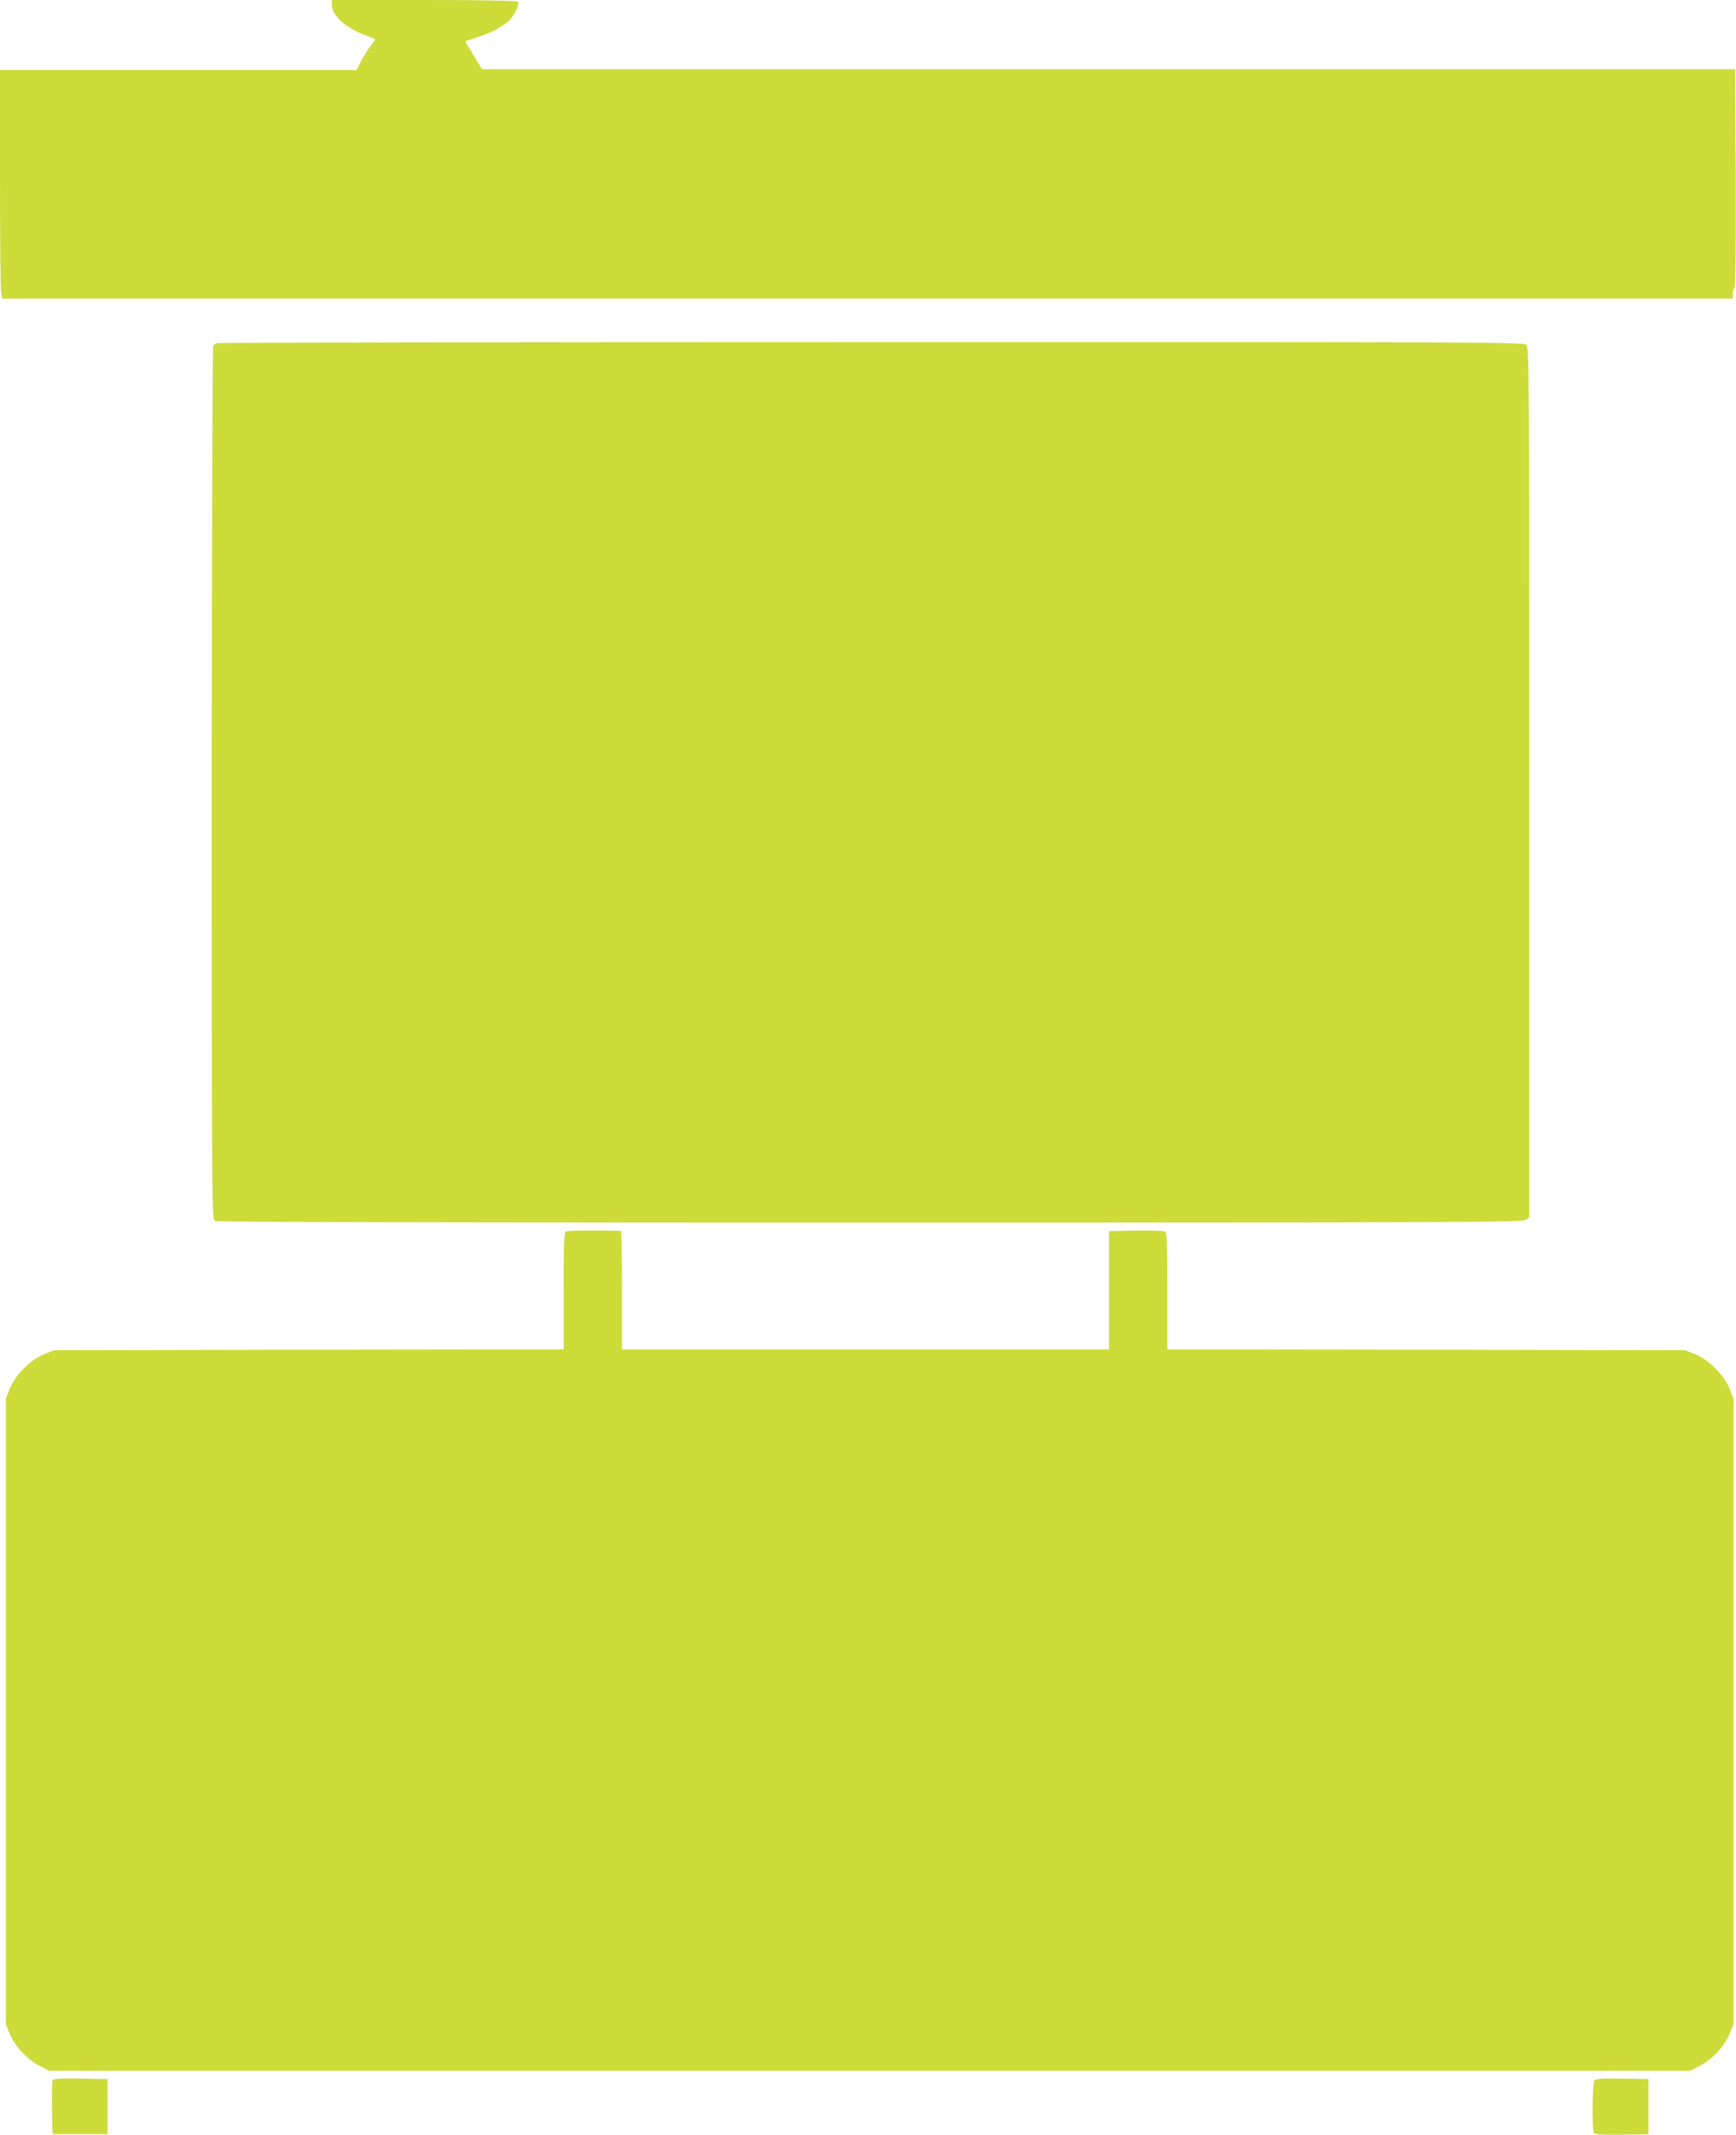
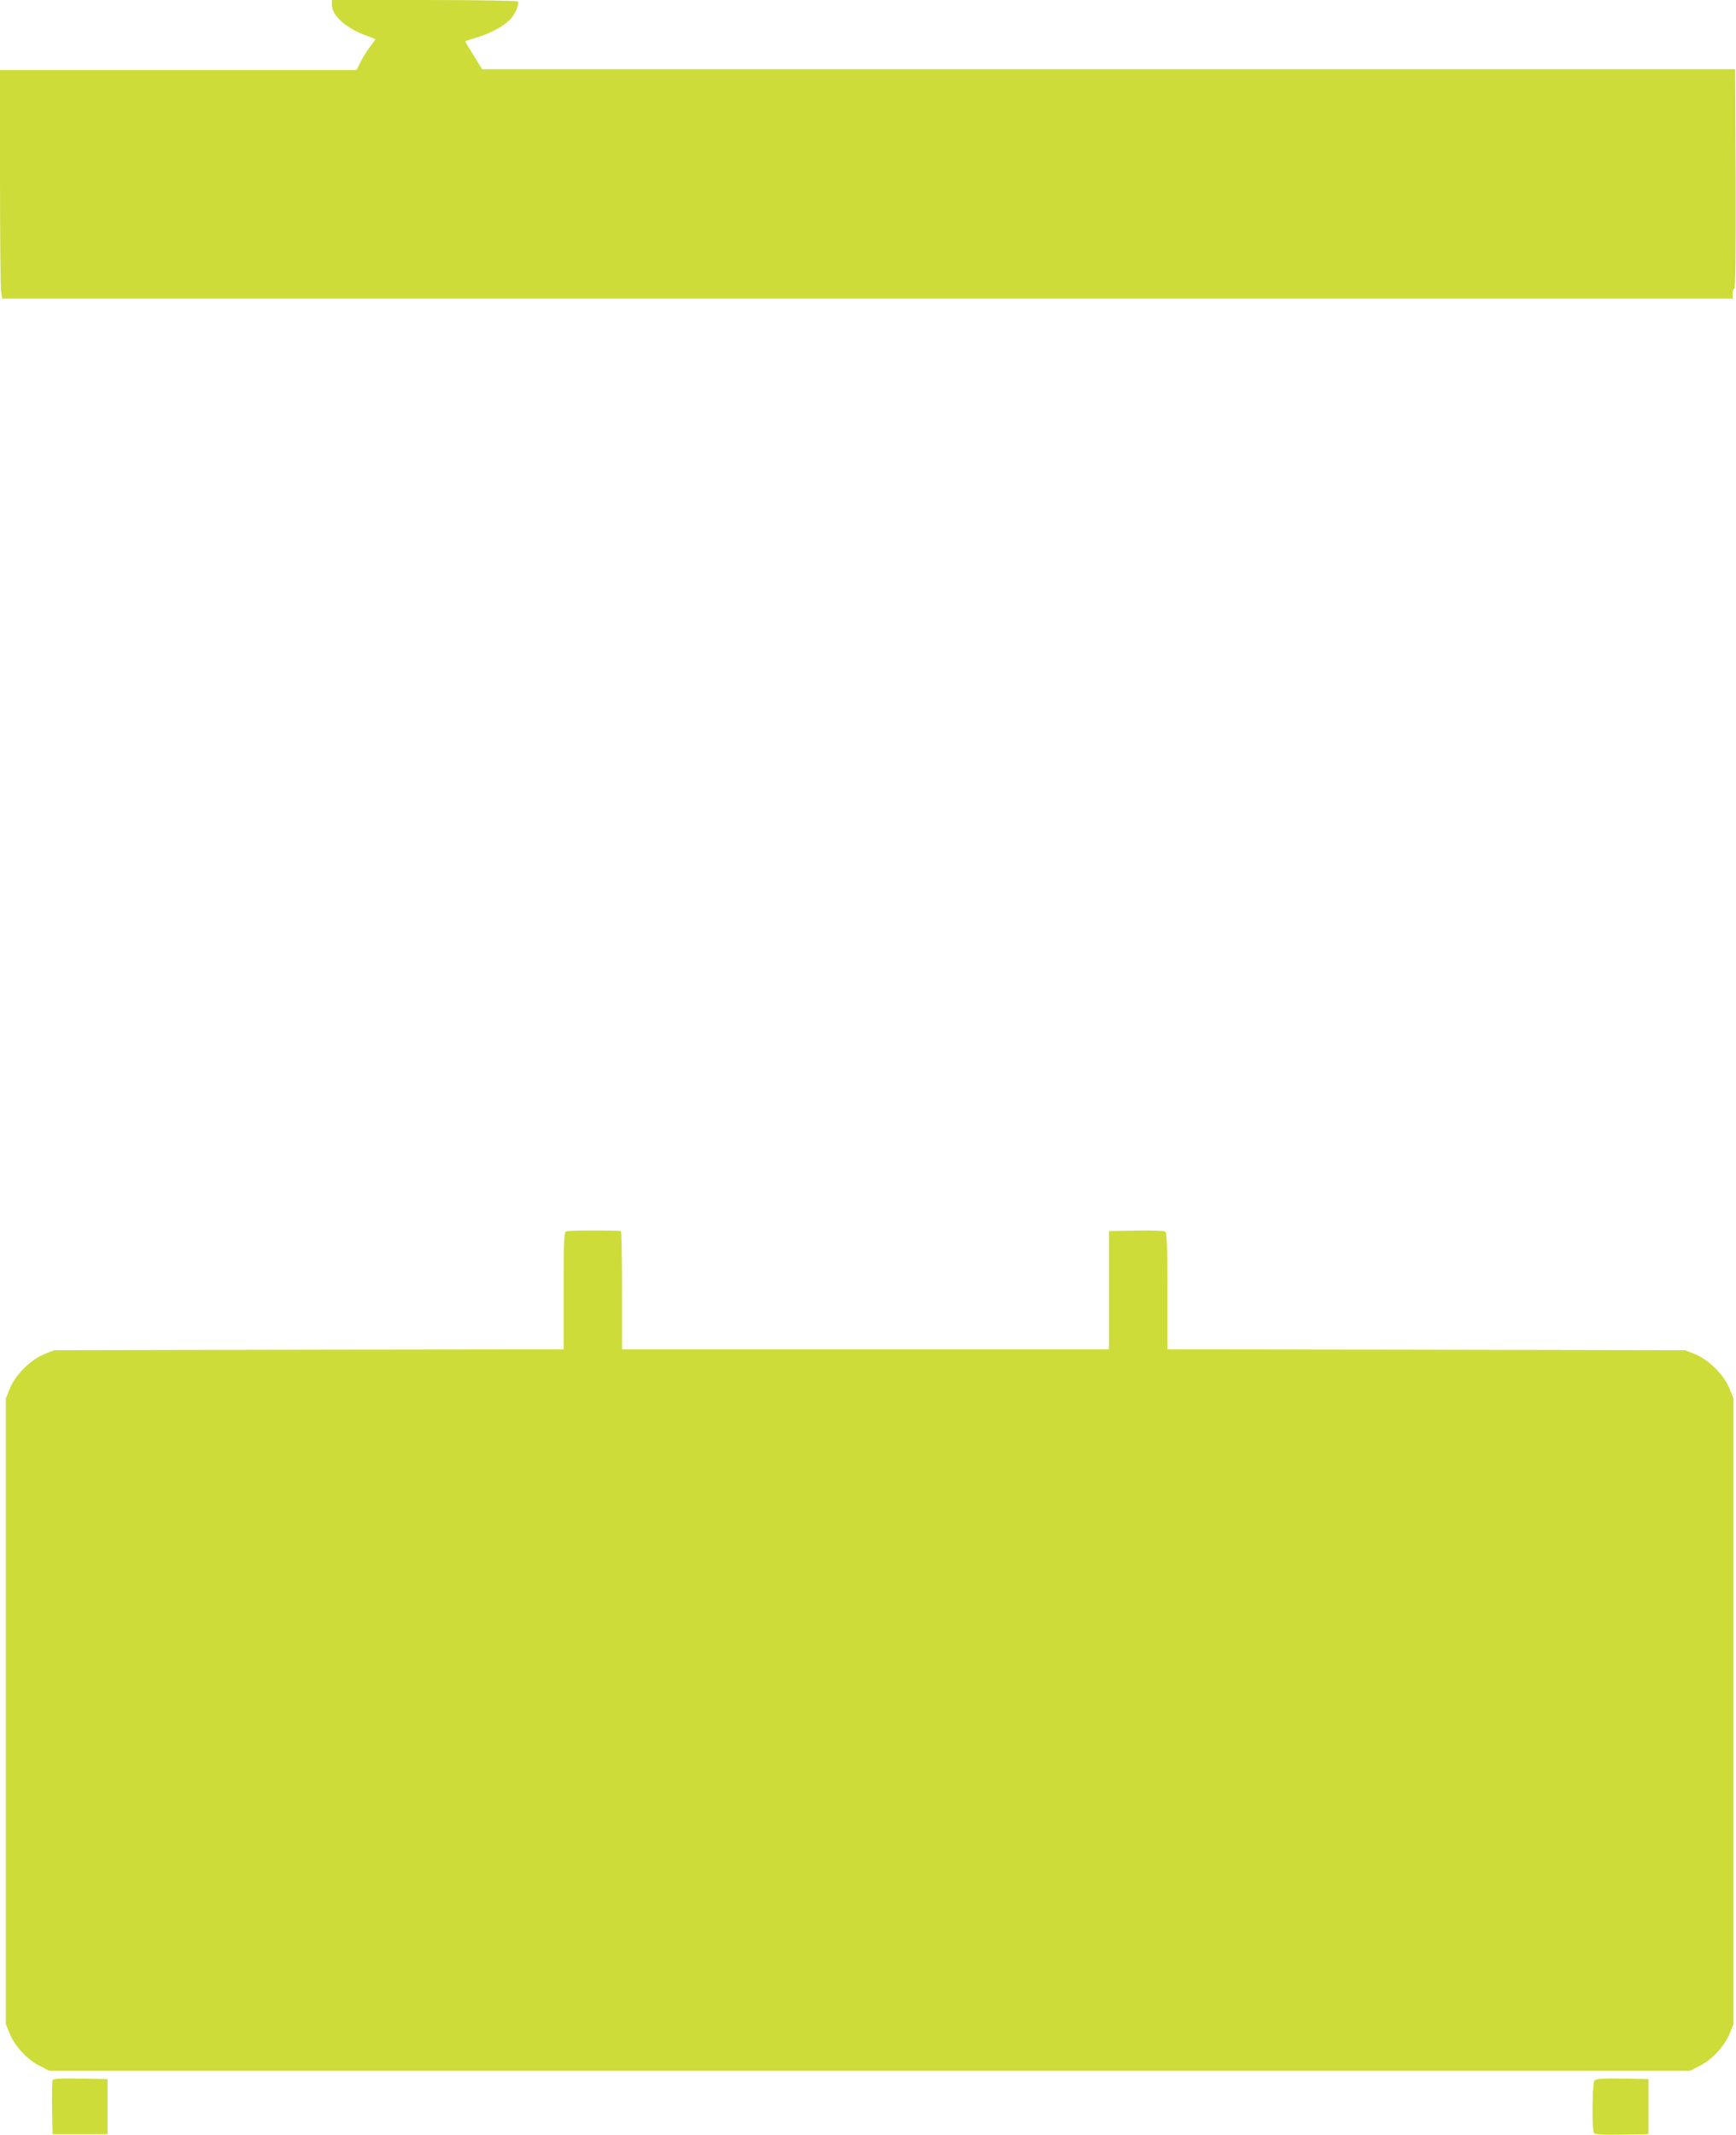
<svg xmlns="http://www.w3.org/2000/svg" version="1.0" width="1041pt" height="1280pt" viewBox="0 0 1041 1280" preserveAspectRatio="xMidYMid meet">
  <g transform="translate(0,1280) scale(0.1,-0.1)" fill="#cddc39" stroke="none">
    <path d="M1990 12771 c0 -63 84 -140 201 -182 32 -12 59 -23 59 -25 0 -2 -15 -24 -34 -48 -18 -24 -43 -65 -55 -90 l-23 -46 -1069 0 -1069 0 0 -639 c0 -351 3 -659 6 -685 l7 -46 5188 0 5189 0 0 30 c0 17 5 30 10 30 7 0 9 221 8 658 l-3 657 -3757 0 -3757 0 -34 55 c-18 30 -41 68 -51 83 -10 15 -17 29 -15 30 2 2 31 11 64 21 85 26 164 68 203 108 32 34 57 92 46 109 -3 5 -255 9 -560 9 l-554 0 0 -29z" />
-     <path d="M1300 10743 c-8 -3 -18 -11 -22 -17 -4 -6 -8 -1186 -8 -2623 0 -2573 0 -2612 19 -2623 14 -7 1253 -10 3928 -10 3521 0 3911 2 3931 16 l22 15 0 2608 c0 2514 -1 2608 -18 2624 -17 16 -304 17 -3928 16 -2150 0 -3916 -3 -3924 -6z" />
    <path d="M3394 5417 c-12 -7 -14 -65 -14 -357 l0 -350 -1527 -2 -1528 -3 -60 -24 c-82 -33 -173 -124 -206 -206 l-24 -60 0 -1875 0 -1875 23 -57 c31 -76 105 -156 179 -193 l58 -30 4920 0 4920 0 58 30 c74 37 148 117 179 193 l23 57 0 1875 0 1875 -24 60 c-33 82 -124 173 -206 206 l-60 24 -1552 3 -1553 2 0 350 c0 291 -2 350 -14 357 -8 4 -87 7 -175 5 l-161 -3 0 -354 0 -355 -1460 0 -1460 0 0 355 c0 195 -3 355 -7 355 -128 5 -318 3 -329 -3z" />
    <path d="M315 327 c-3 -7 -4 -82 -3 -167 l3 -155 165 0 165 0 0 165 0 165 -163 3 c-127 2 -164 0 -167 -11z" />
    <path d="M9562 328 c-14 -14 -17 -294 -4 -316 7 -9 47 -12 168 -10 l159 3 0 165 0 165 -155 3 c-113 2 -159 -1 -168 -10z" />
  </g>
</svg>